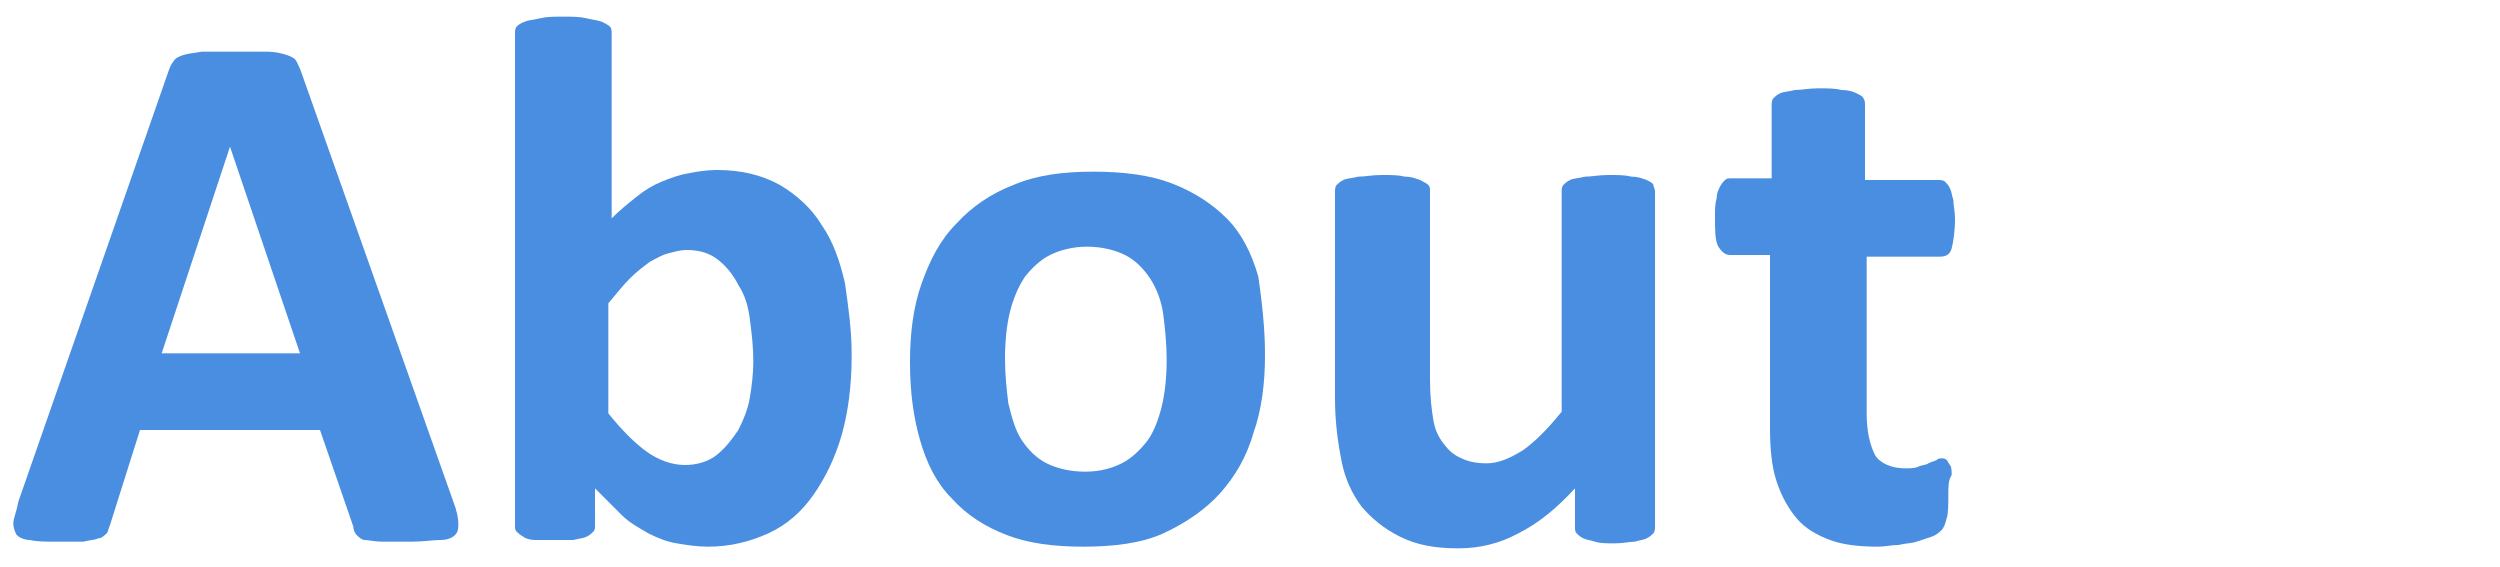
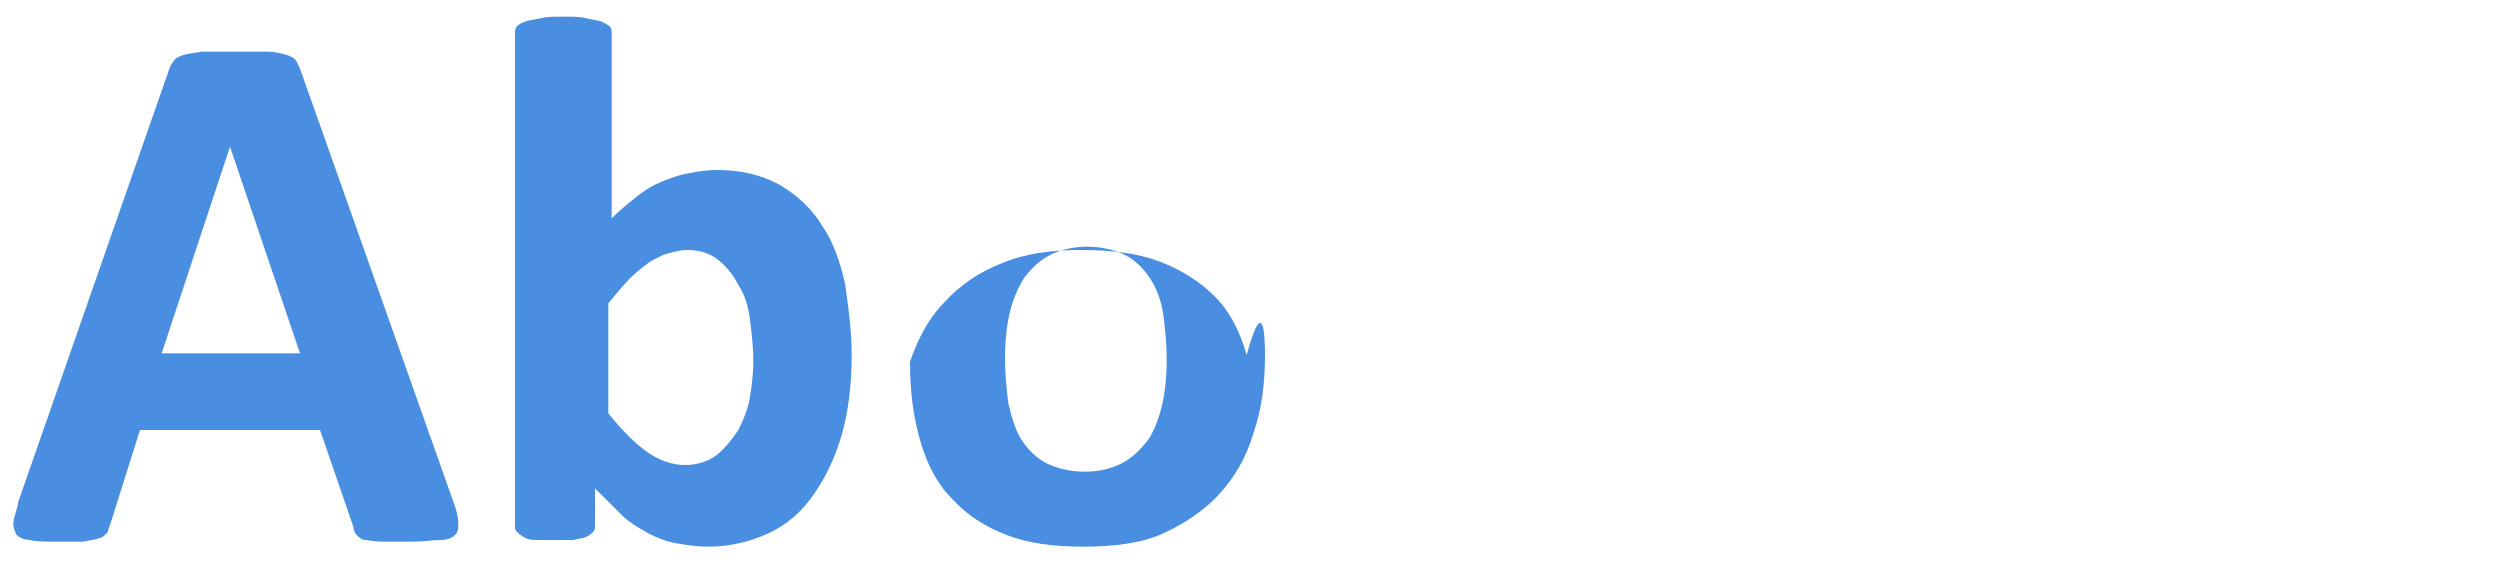
<svg xmlns="http://www.w3.org/2000/svg" version="1.1" id="レイヤー_1" x="0px" y="0px" width="150px" height="34px" viewBox="0 0 150 34" style="enable-background:new 0 0 150 34;" xml:space="preserve">
  <style type="text/css">
	.st0{fill:#498EE0;}
</style>
  <g>
    <path class="st0" d="M27.2,30.1c0.2,0.5,0.3,1,0.3,1.3s0,0.5-0.2,0.7c-0.2,0.2-0.5,0.3-0.9,0.3c-0.4,0-1,0.1-1.7,0.1   c-0.8,0-1.4,0-1.8,0s-0.8-0.1-1-0.1s-0.4-0.2-0.5-0.3s-0.2-0.3-0.2-0.5l-2-5.8H8.4l-1.8,5.7c-0.1,0.2-0.1,0.4-0.2,0.5   c-0.1,0.1-0.3,0.3-0.5,0.3c-0.2,0.1-0.5,0.1-0.9,0.2c-0.4,0-0.9,0-1.6,0c-0.7,0-1.2,0-1.6-0.1c-0.4,0-0.7-0.2-0.8-0.3   c-0.1-0.2-0.2-0.4-0.2-0.7s0.2-0.7,0.3-1.3l9-25.8c0.1-0.3,0.2-0.5,0.3-0.6c0.1-0.2,0.3-0.3,0.6-0.4c0.3-0.1,0.6-0.1,1.1-0.2   c0.5,0,1.1,0,1.8,0c0.9,0,1.6,0,2.1,0c0.5,0,0.9,0.1,1.2,0.2c0.3,0.1,0.5,0.2,0.6,0.4c0.1,0.2,0.2,0.4,0.3,0.7L27.2,30.1z    M13.8,8.8L13.8,8.8L9.7,21.2H18L13.8,8.8z" />
    <path class="st0" d="M51.1,21.3c0,1.8-0.2,3.4-0.6,4.8c-0.4,1.4-1,2.6-1.7,3.6c-0.7,1-1.6,1.8-2.7,2.3c-1.1,0.5-2.3,0.8-3.6,0.8   c-0.7,0-1.3-0.1-1.9-0.2s-1.1-0.3-1.7-0.6c-0.5-0.3-1.1-0.6-1.6-1.1s-1-1-1.6-1.6v2.2c0,0.2,0,0.3-0.1,0.4   c-0.1,0.1-0.2,0.2-0.4,0.3c-0.2,0.1-0.4,0.1-0.8,0.2c-0.3,0-0.7,0-1.1,0c-0.5,0-0.9,0-1.2,0c-0.3,0-0.6-0.1-0.7-0.2   c-0.2-0.1-0.3-0.2-0.4-0.3c-0.1-0.1-0.1-0.2-0.1-0.4V2c0-0.1,0-0.3,0.1-0.4c0.1-0.1,0.2-0.2,0.5-0.3c0.2-0.1,0.5-0.1,0.9-0.2   s0.8-0.1,1.4-0.1c0.6,0,1,0,1.4,0.1s0.6,0.1,0.9,0.2c0.2,0.1,0.4,0.2,0.5,0.3c0.1,0.1,0.1,0.3,0.1,0.4v11.1c0.5-0.5,1-0.9,1.5-1.3   c0.5-0.4,1-0.7,1.5-0.9c0.5-0.2,1-0.4,1.6-0.5c0.5-0.1,1.1-0.2,1.7-0.2c1.5,0,2.7,0.3,3.8,0.9c1,0.6,1.9,1.4,2.5,2.4   c0.7,1,1.1,2.2,1.4,3.5C50.9,18.4,51.1,19.8,51.1,21.3z M45.2,21.7c0-0.9-0.1-1.7-0.2-2.5c-0.1-0.8-0.3-1.5-0.7-2.1   c-0.3-0.6-0.7-1.1-1.2-1.5c-0.5-0.4-1.1-0.6-1.9-0.6c-0.4,0-0.7,0.1-1.1,0.2c-0.4,0.1-0.7,0.3-1.1,0.5c-0.4,0.3-0.8,0.6-1.2,1   s-0.8,0.9-1.3,1.5v6.6c0.8,1,1.6,1.8,2.3,2.3c0.7,0.5,1.5,0.8,2.3,0.8c0.7,0,1.4-0.2,1.9-0.6c0.5-0.4,0.9-0.9,1.3-1.5   c0.3-0.6,0.6-1.3,0.7-2C45.1,23.2,45.2,22.4,45.2,21.7z" />
-     <path class="st0" d="M75.9,21.3c0,1.7-0.2,3.3-0.7,4.7c-0.4,1.4-1.1,2.6-2,3.6c-0.9,1-2.1,1.8-3.4,2.4s-3,0.8-4.8,0.8   c-1.8,0-3.3-0.2-4.6-0.7c-1.3-0.5-2.4-1.2-3.3-2.2c-0.9-0.9-1.5-2.1-1.9-3.5c-0.4-1.4-0.6-2.9-0.6-4.7c0-1.7,0.2-3.3,0.7-4.7   c0.5-1.4,1.1-2.6,2.1-3.6c0.9-1,2.1-1.8,3.4-2.3c1.4-0.6,3-0.8,4.8-0.8c1.8,0,3.4,0.2,4.7,0.7c1.3,0.5,2.4,1.2,3.3,2.1   s1.5,2.1,1.9,3.5C75.7,18,75.9,19.6,75.9,21.3z M70,21.6c0-1-0.1-1.9-0.2-2.7s-0.4-1.6-0.8-2.2c-0.4-0.6-0.9-1.1-1.5-1.4   c-0.6-0.3-1.4-0.5-2.3-0.5c-0.8,0-1.6,0.2-2.2,0.5c-0.6,0.3-1.1,0.8-1.5,1.3c-0.4,0.6-0.7,1.3-0.9,2.1s-0.3,1.8-0.3,2.8   c0,1,0.1,1.9,0.2,2.7c0.2,0.8,0.4,1.6,0.8,2.2c0.4,0.6,0.9,1.1,1.5,1.4s1.4,0.5,2.3,0.5c0.9,0,1.6-0.2,2.2-0.5   c0.6-0.3,1.1-0.8,1.5-1.3s0.7-1.3,0.9-2.1C69.9,23.6,70,22.6,70,21.6z" />
-     <path class="st0" d="M99.3,31.6c0,0.1,0,0.3-0.1,0.4s-0.2,0.2-0.4,0.3s-0.4,0.1-0.7,0.2c-0.3,0-0.7,0.1-1.2,0.1   c-0.5,0-0.9,0-1.2-0.1s-0.5-0.1-0.7-0.2s-0.3-0.2-0.4-0.3c-0.1-0.1-0.1-0.2-0.1-0.4v-2.3c-1.1,1.2-2.2,2.1-3.4,2.7   c-1.1,0.6-2.3,0.9-3.6,0.9c-1.4,0-2.5-0.2-3.5-0.7s-1.7-1.1-2.3-1.8c-0.6-0.8-1-1.7-1.2-2.7c-0.2-1-0.4-2.3-0.4-3.8V11.5   c0-0.1,0-0.3,0.1-0.4c0.1-0.1,0.2-0.2,0.4-0.3c0.2-0.1,0.5-0.1,0.9-0.2c0.4,0,0.8-0.1,1.4-0.1c0.6,0,1,0,1.4,0.1   c0.4,0,0.6,0.1,0.9,0.2c0.2,0.1,0.4,0.2,0.5,0.3s0.1,0.2,0.1,0.4v11.3c0,1,0.1,1.8,0.2,2.4c0.1,0.6,0.3,1,0.6,1.4   c0.3,0.4,0.6,0.7,1.1,0.9c0.4,0.2,0.9,0.3,1.5,0.3c0.7,0,1.4-0.3,2.2-0.8c0.7-0.5,1.5-1.3,2.3-2.3V11.5c0-0.1,0-0.3,0.1-0.4   s0.2-0.2,0.4-0.3c0.2-0.1,0.5-0.1,0.9-0.2c0.4,0,0.8-0.1,1.4-0.1s1,0,1.4,0.1c0.4,0,0.6,0.1,0.9,0.2c0.2,0.1,0.4,0.2,0.4,0.3   s0.1,0.2,0.1,0.4V31.6z" />
-     <path class="st0" d="M116.9,29.6c0,0.7,0,1.2-0.1,1.5c-0.1,0.4-0.2,0.6-0.3,0.7c-0.1,0.1-0.3,0.3-0.6,0.4c-0.3,0.1-0.6,0.2-0.9,0.3   s-0.7,0.1-1.1,0.2c-0.4,0-0.8,0.1-1.2,0.1c-1.1,0-2.1-0.1-2.9-0.4s-1.5-0.7-2-1.3c-0.5-0.6-0.9-1.3-1.2-2.2c-0.3-0.9-0.4-2-0.4-3.2   V15.3h-2.4c-0.3,0-0.5-0.2-0.7-0.5c-0.2-0.4-0.2-0.9-0.2-1.8c0-0.4,0-0.8,0.1-1.1c0-0.3,0.1-0.5,0.2-0.7c0.1-0.2,0.2-0.3,0.3-0.4   c0.1-0.1,0.2-0.1,0.4-0.1h2.4V6.3c0-0.1,0-0.3,0.1-0.4c0.1-0.1,0.2-0.2,0.4-0.3c0.2-0.1,0.5-0.1,0.9-0.2c0.4,0,0.8-0.1,1.4-0.1   c0.6,0,1,0,1.4,0.1c0.4,0,0.7,0.1,0.9,0.2c0.2,0.1,0.4,0.2,0.4,0.3c0.1,0.1,0.1,0.3,0.1,0.4v4.5h4.4c0.1,0,0.3,0,0.4,0.1   c0.1,0.1,0.2,0.2,0.3,0.4c0.1,0.2,0.1,0.4,0.2,0.7c0,0.3,0.1,0.7,0.1,1.1c0,0.8-0.1,1.4-0.2,1.8c-0.1,0.4-0.4,0.5-0.7,0.5h-4.4v9.4   c0,1.1,0.2,1.9,0.5,2.5c0.3,0.5,1,0.8,1.8,0.8c0.3,0,0.6,0,0.8-0.1c0.2-0.1,0.5-0.1,0.6-0.2c0.2-0.1,0.3-0.1,0.5-0.2   c0.1-0.1,0.2-0.1,0.3-0.1c0.1,0,0.2,0,0.3,0.1c0.1,0.1,0.1,0.2,0.2,0.3s0.1,0.4,0.1,0.6C116.9,28.8,116.9,29.2,116.9,29.6z" />
+     <path class="st0" d="M75.9,21.3c0,1.7-0.2,3.3-0.7,4.7c-0.4,1.4-1.1,2.6-2,3.6c-0.9,1-2.1,1.8-3.4,2.4s-3,0.8-4.8,0.8   c-1.8,0-3.3-0.2-4.6-0.7c-1.3-0.5-2.4-1.2-3.3-2.2c-0.9-0.9-1.5-2.1-1.9-3.5c-0.4-1.4-0.6-2.9-0.6-4.7c0.5-1.4,1.1-2.6,2.1-3.6c0.9-1,2.1-1.8,3.4-2.3c1.4-0.6,3-0.8,4.8-0.8c1.8,0,3.4,0.2,4.7,0.7c1.3,0.5,2.4,1.2,3.3,2.1   s1.5,2.1,1.9,3.5C75.7,18,75.9,19.6,75.9,21.3z M70,21.6c0-1-0.1-1.9-0.2-2.7s-0.4-1.6-0.8-2.2c-0.4-0.6-0.9-1.1-1.5-1.4   c-0.6-0.3-1.4-0.5-2.3-0.5c-0.8,0-1.6,0.2-2.2,0.5c-0.6,0.3-1.1,0.8-1.5,1.3c-0.4,0.6-0.7,1.3-0.9,2.1s-0.3,1.8-0.3,2.8   c0,1,0.1,1.9,0.2,2.7c0.2,0.8,0.4,1.6,0.8,2.2c0.4,0.6,0.9,1.1,1.5,1.4s1.4,0.5,2.3,0.5c0.9,0,1.6-0.2,2.2-0.5   c0.6-0.3,1.1-0.8,1.5-1.3s0.7-1.3,0.9-2.1C69.9,23.6,70,22.6,70,21.6z" />
  </g>
</svg>